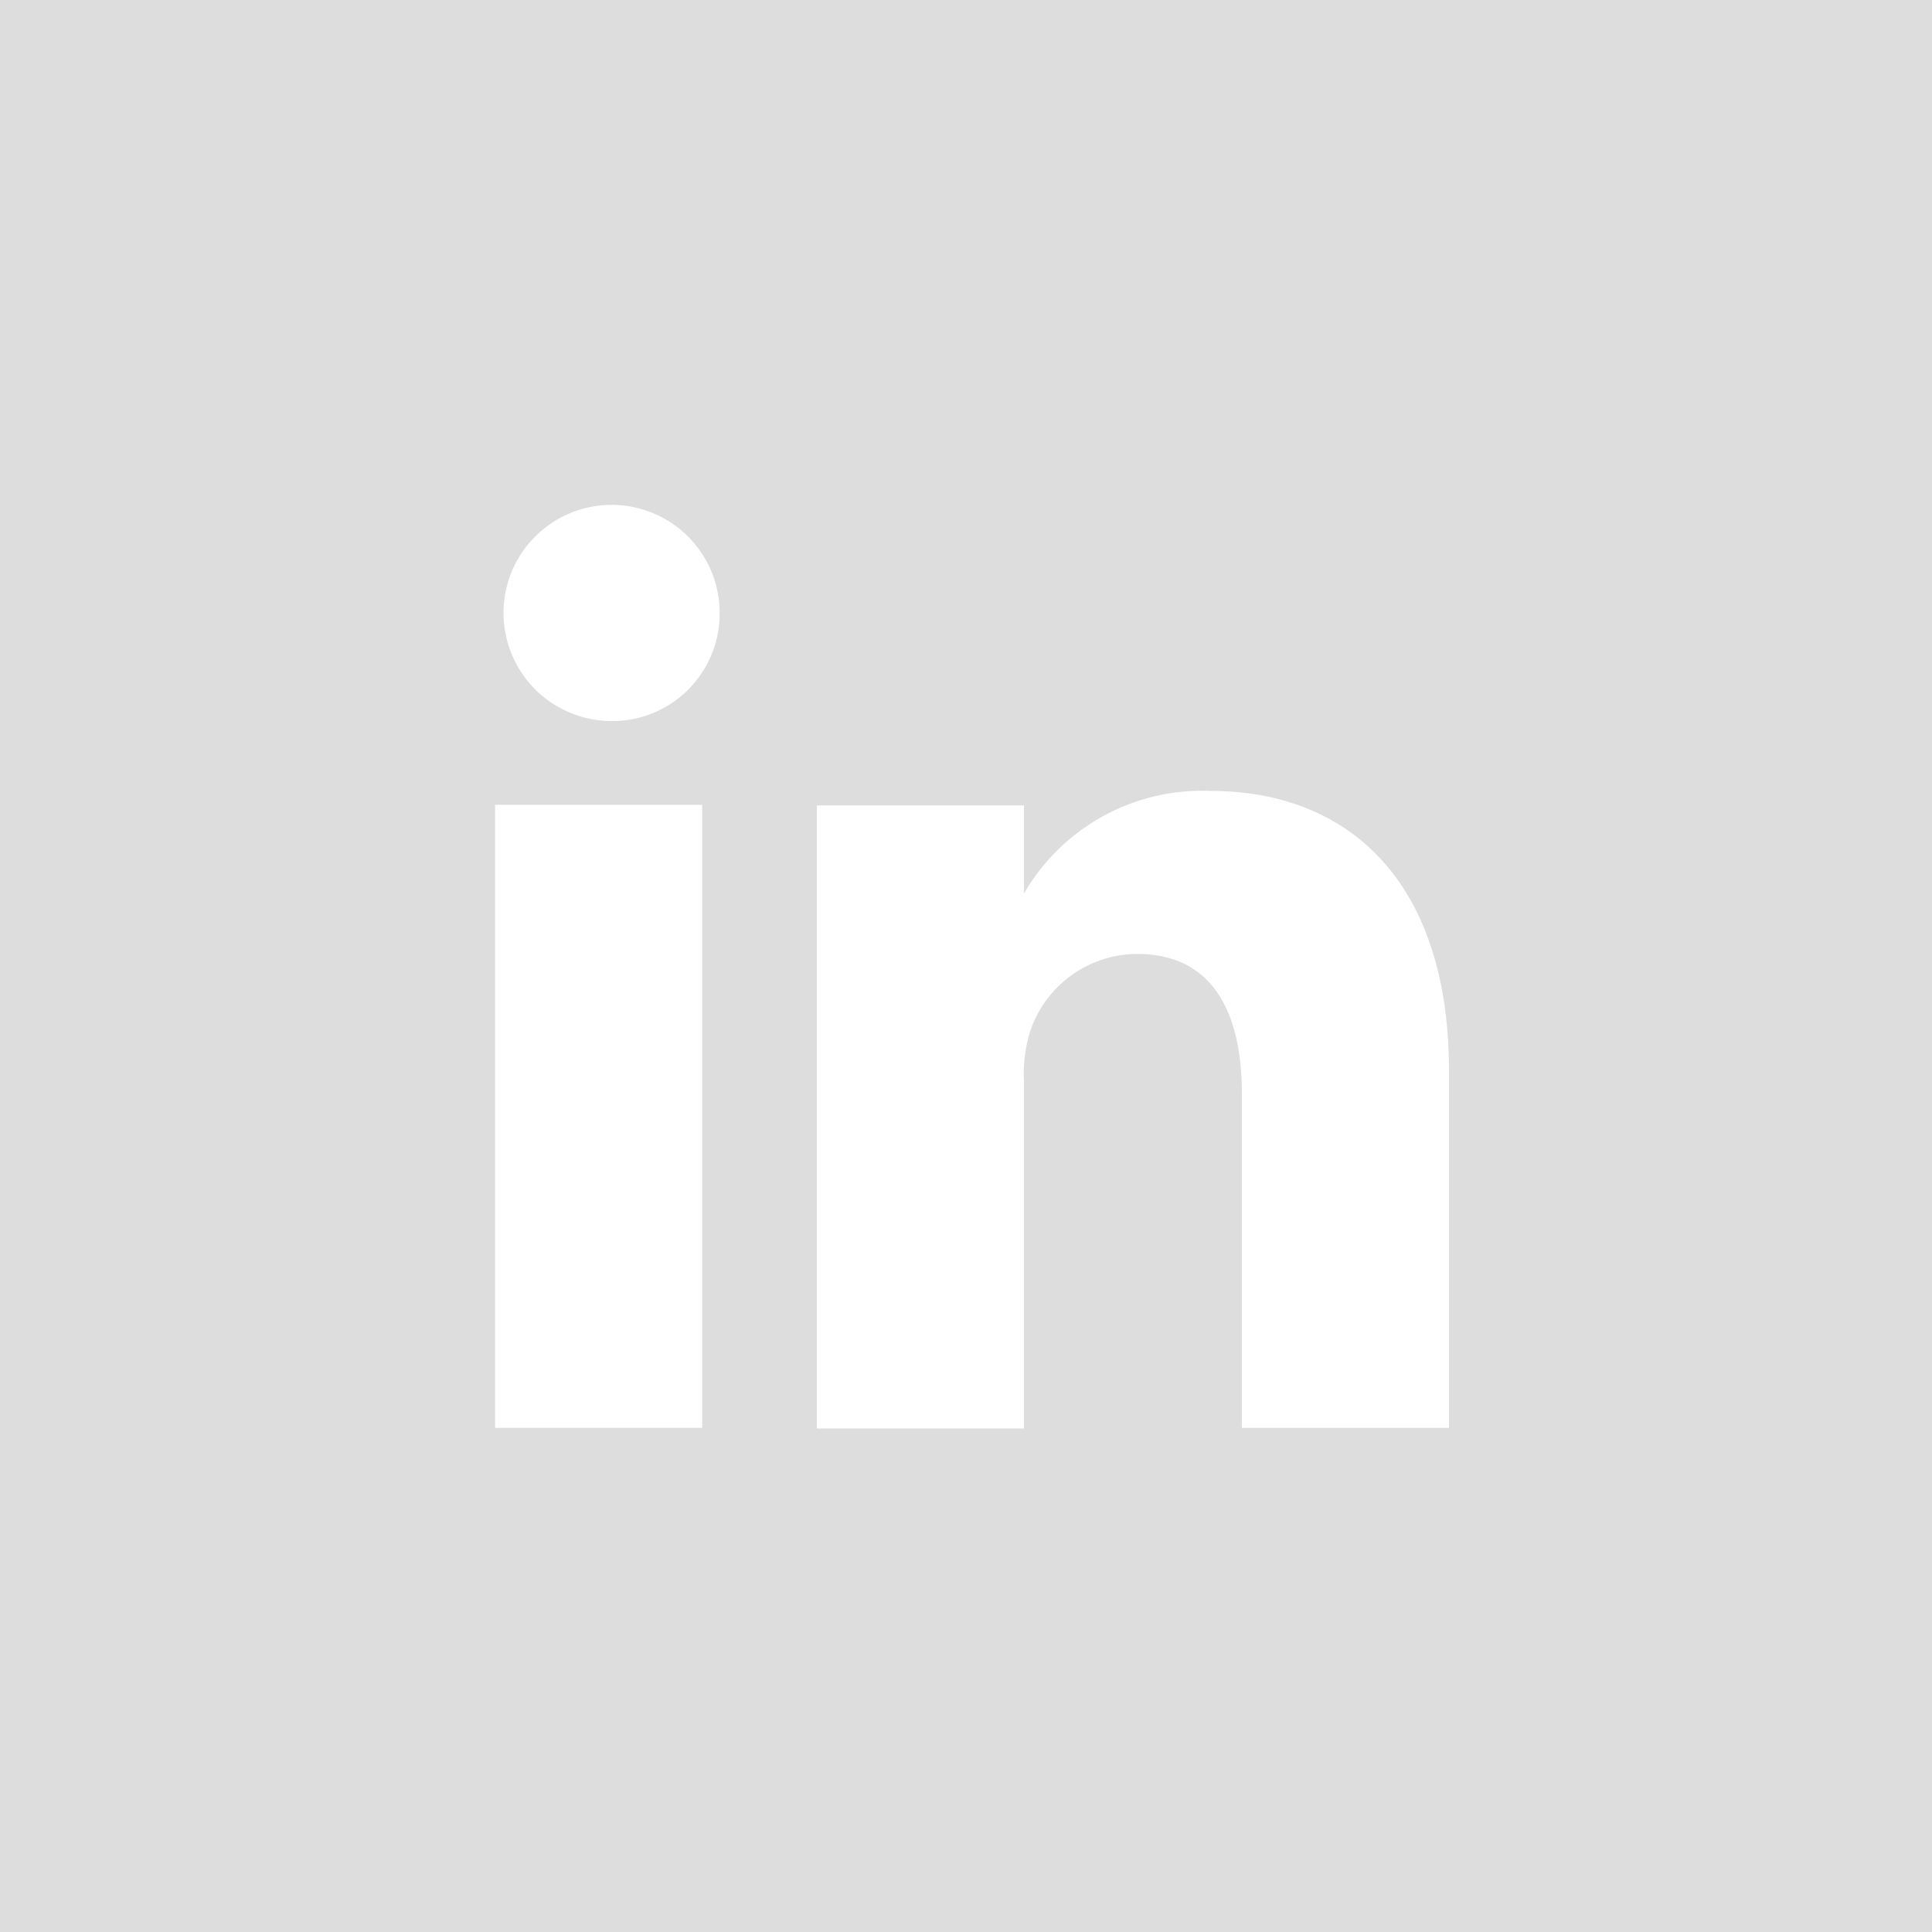
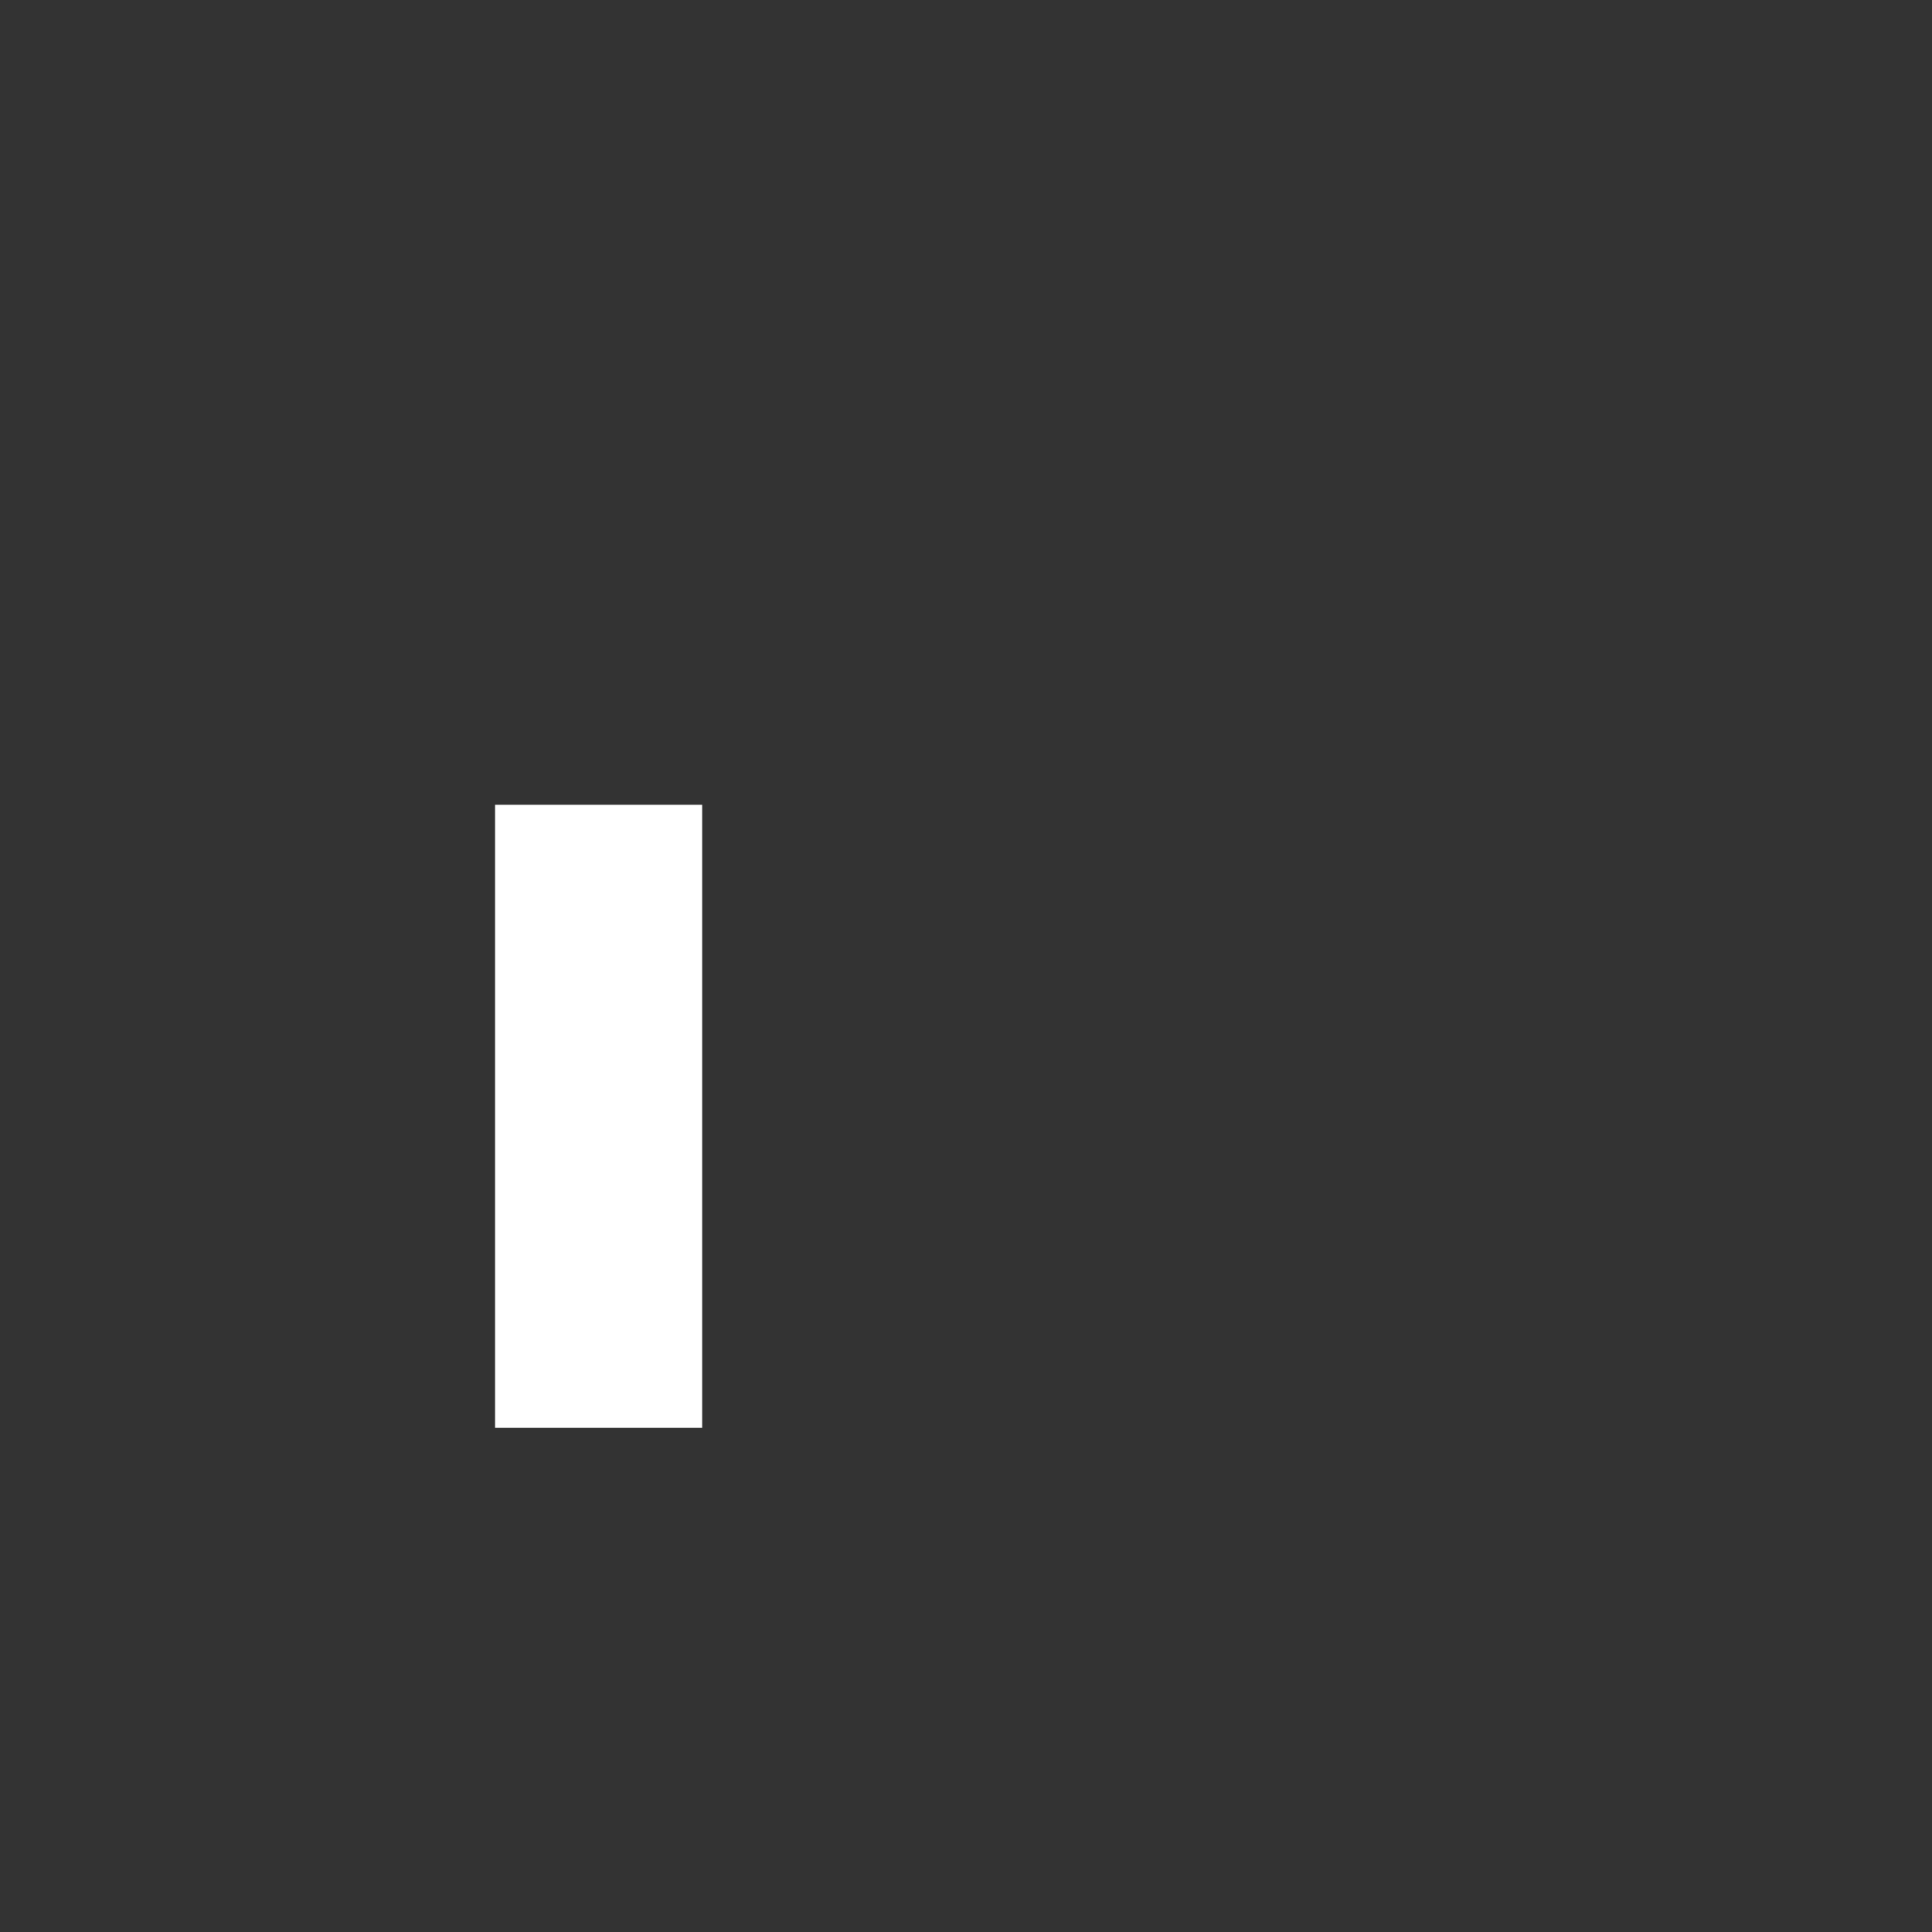
<svg xmlns="http://www.w3.org/2000/svg" id="Calque_1" data-name="Calque 1" viewBox="0 0 32 32">
  <rect x="0" y="0" width="32" height="32" fill="#333333" stroke="none" />
  <defs>
    <style>.cls-1{fill:#006799;}.cls-2{fill:#ddd;}.cls-3{fill:#fff;}</style>
  </defs>
  <title>Linkedin_Off</title>
-   <path class="cls-1" d="M332.61,255.45v0l0,0h0Z" transform="translate(-315.65 -240.62)" />
-   <rect class="cls-2" width="32" height="32" />
  <rect class="cls-3" x="8.2" y="13.33" width="3.43" height="10.32" />
-   <path class="cls-3" d="M325.57,252.55h0a1.79,1.79,0,1,1,2-1.78,1.78,1.78,0,0,1-2,1.78Z" transform="translate(-315.65 -240.62)" />
-   <path class="cls-3" d="M339.65,264.27h-3.43v-5.52c0-1.39-.5-2.33-1.74-2.33a1.88,1.88,0,0,0-1.76,1.26,2.34,2.34,0,0,0-.11.84v5.76h-3.43s0-9.35,0-10.32h3.43v1.46a3.41,3.41,0,0,1,3.09-1.7c2.26,0,3.95,1.47,3.95,4.64v5.91Z" transform="translate(-315.65 -240.62)" />
</svg>